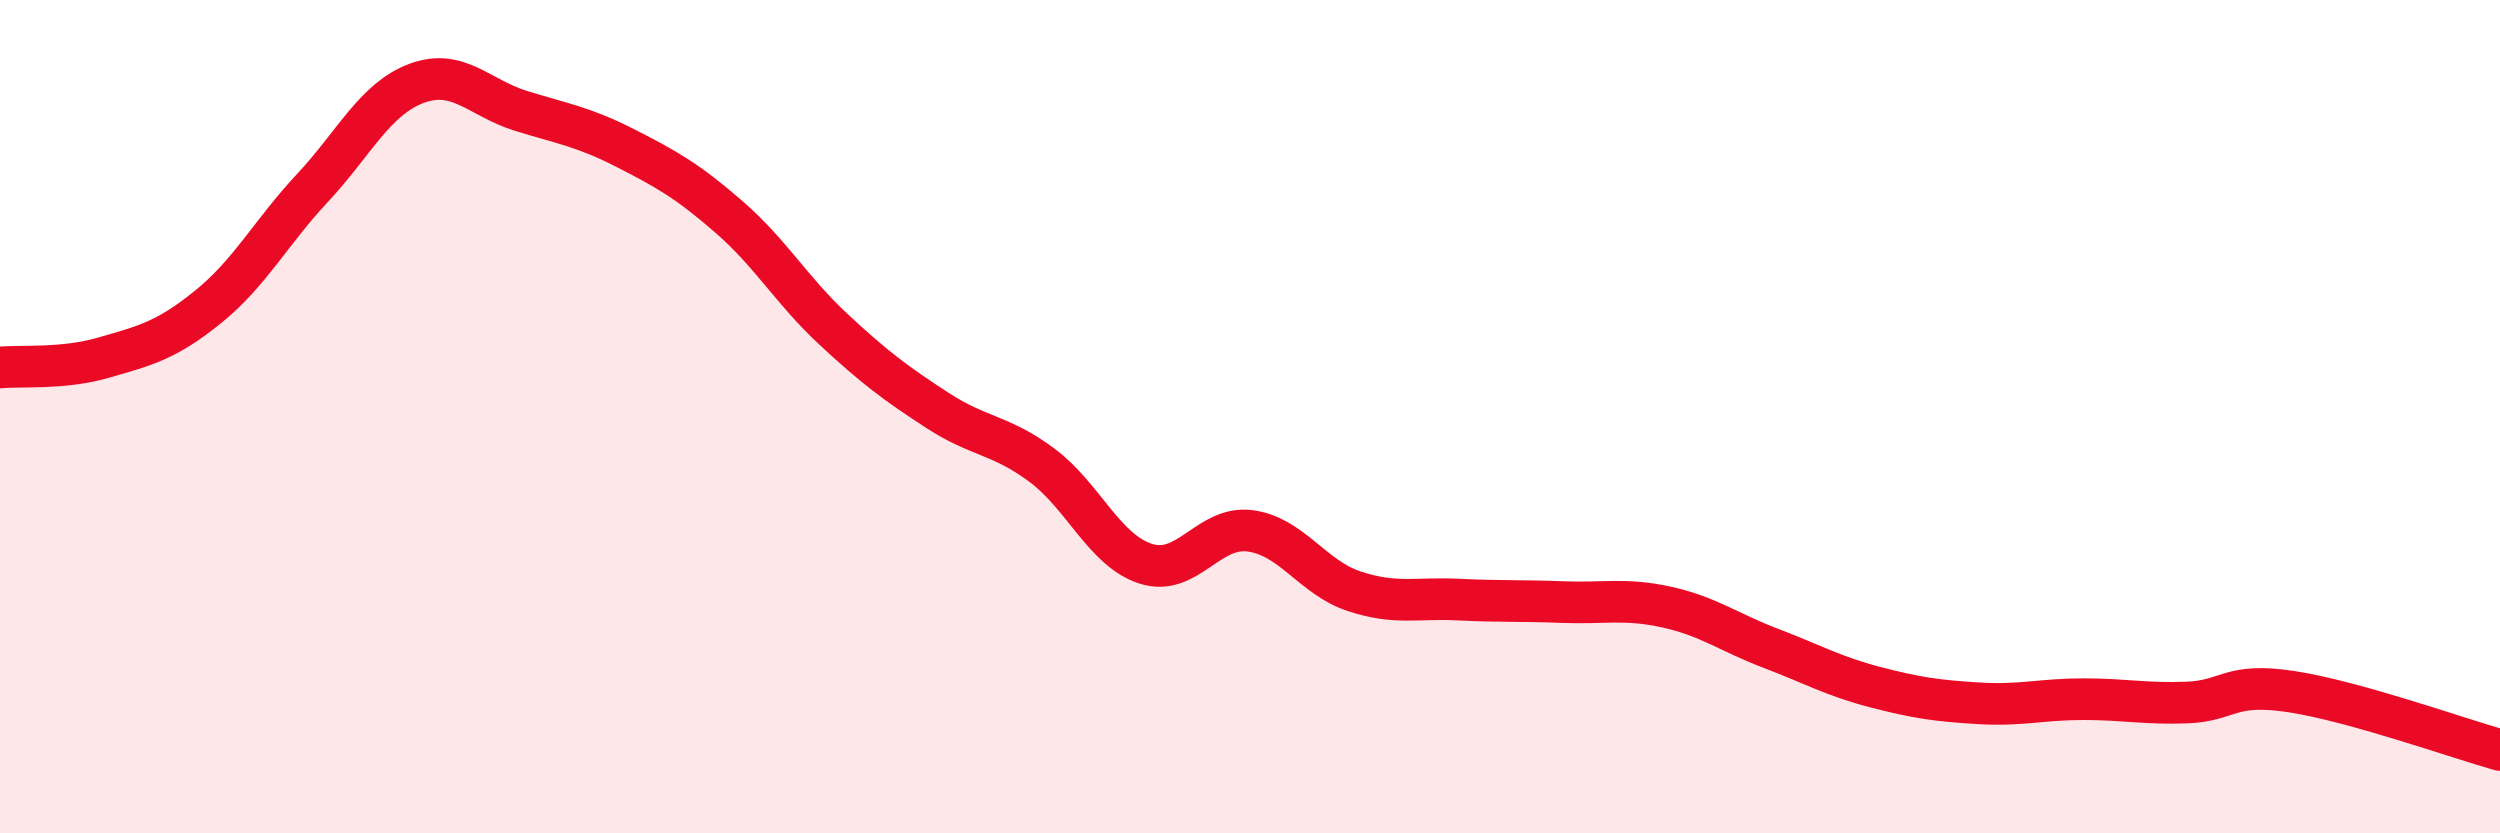
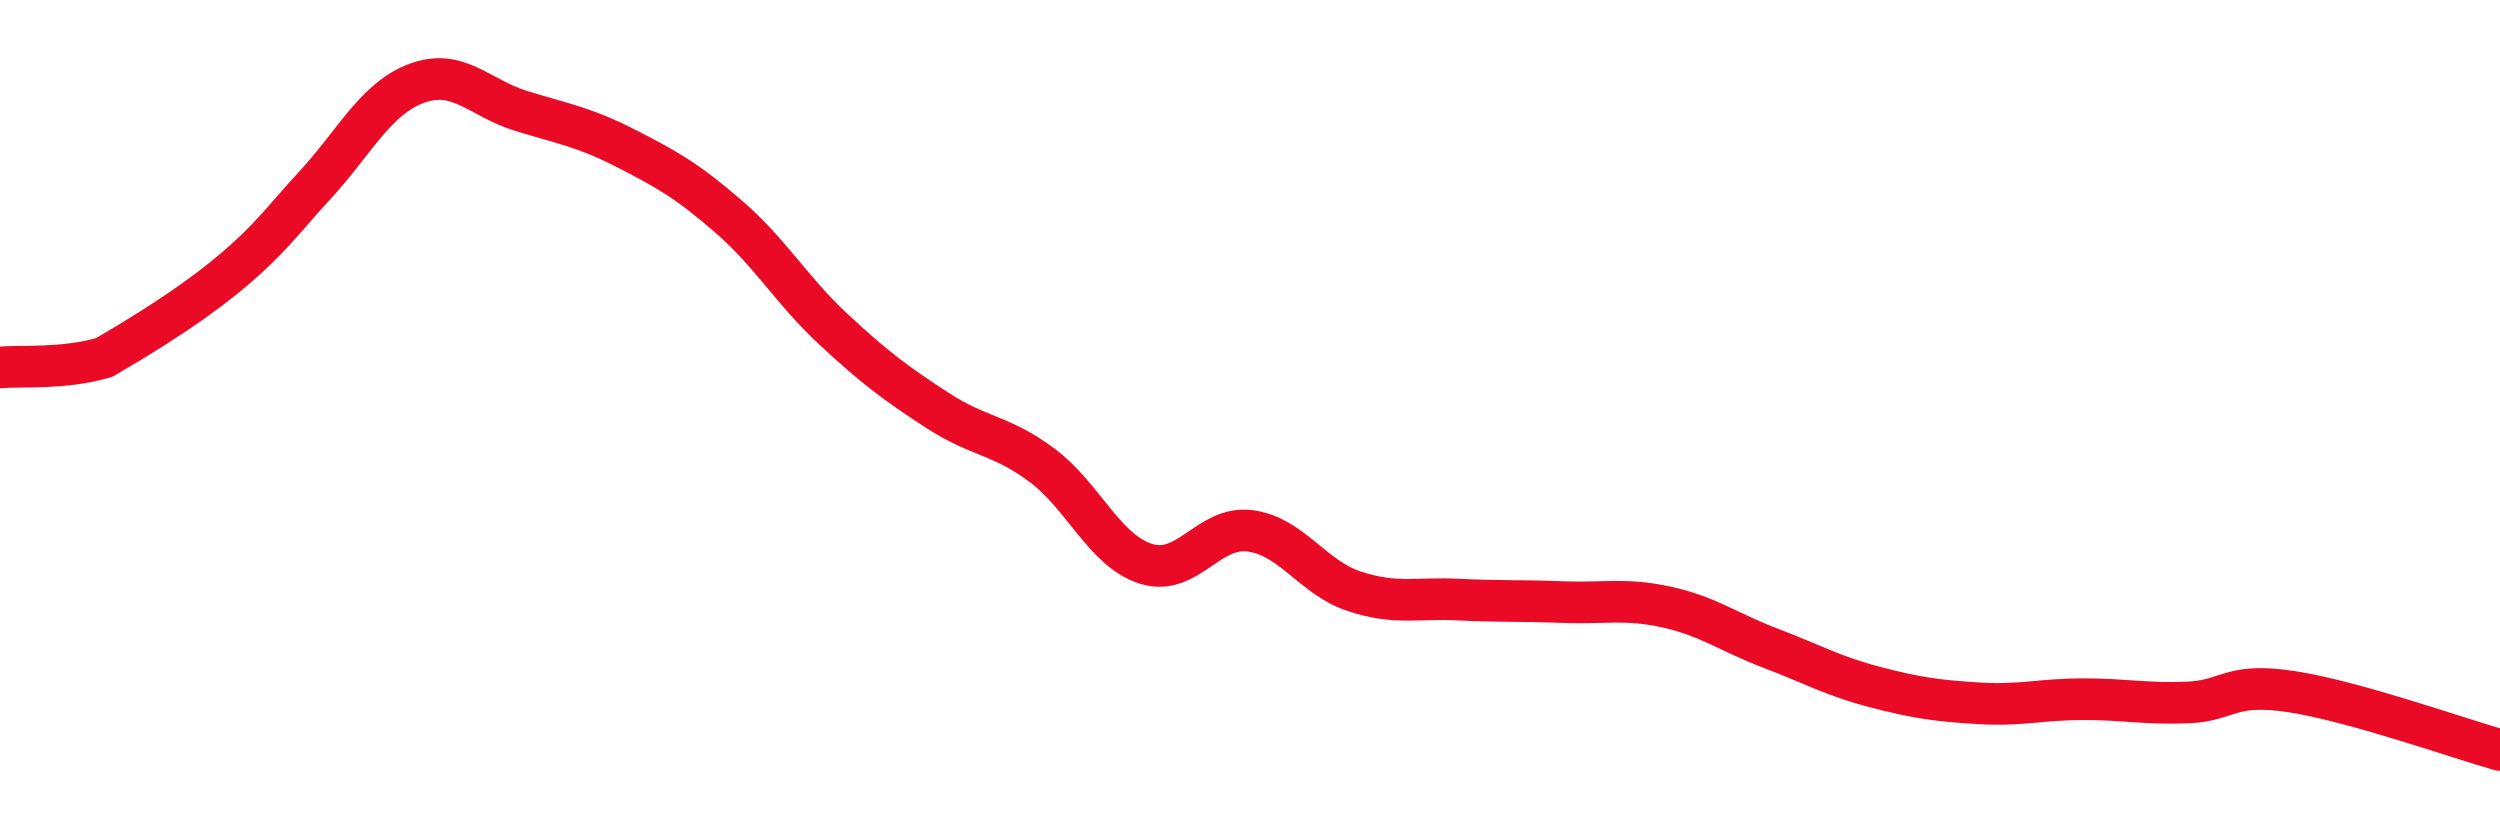
<svg xmlns="http://www.w3.org/2000/svg" width="60" height="20" viewBox="0 0 60 20">
-   <path d="M 0,8.82 C 0.5,8.77 1.5,8.87 2.5,8.58 C 3.5,8.29 4,8.17 5,7.36 C 6,6.55 6.5,5.58 7.5,4.51 C 8.5,3.44 9,2.37 10,2 C 11,1.63 11.5,2.35 12.5,2.66 C 13.5,2.97 14,3.04 15,3.55 C 16,4.06 16.5,4.34 17.5,5.21 C 18.5,6.08 19,6.97 20,7.9 C 21,8.83 21.5,9.2 22.5,9.85 C 23.5,10.5 24,10.42 25,11.16 C 26,11.9 26.5,13.21 27.5,13.53 C 28.5,13.85 29,12.61 30,12.74 C 31,12.87 31.5,13.86 32.5,14.19 C 33.5,14.52 34,14.34 35,14.39 C 36,14.44 36.5,14.41 37.5,14.45 C 38.5,14.49 39,14.35 40,14.57 C 41,14.79 41.5,15.18 42.5,15.56 C 43.5,15.94 44,16.23 45,16.49 C 46,16.75 46.5,16.82 47.5,16.88 C 48.5,16.94 49,16.78 50,16.78 C 51,16.78 51.5,16.9 52.5,16.86 C 53.5,16.82 53.5,16.37 55,16.6 C 56.5,16.83 59,17.72 60,18L60 20L0 20Z" fill="#EB0A25" opacity="0.1" stroke-linecap="round" stroke-linejoin="round" />
-   <path d="M 0,8.82 C 0.5,8.77 1.5,8.87 2.5,8.58 C 3.5,8.29 4,8.17 5,7.36 C 6,6.55 6.5,5.58 7.5,4.51 C 8.5,3.44 9,2.37 10,2 C 11,1.63 11.5,2.35 12.5,2.66 C 13.5,2.97 14,3.04 15,3.55 C 16,4.06 16.5,4.34 17.5,5.21 C 18.5,6.08 19,6.97 20,7.9 C 21,8.83 21.5,9.2 22.5,9.85 C 23.5,10.5 24,10.42 25,11.16 C 26,11.9 26.5,13.21 27.5,13.53 C 28.5,13.85 29,12.61 30,12.74 C 31,12.87 31.5,13.86 32.5,14.19 C 33.5,14.52 34,14.34 35,14.39 C 36,14.44 36.5,14.41 37.5,14.45 C 38.5,14.49 39,14.35 40,14.57 C 41,14.79 41.5,15.18 42.5,15.56 C 43.5,15.94 44,16.23 45,16.49 C 46,16.75 46.5,16.82 47.5,16.88 C 48.5,16.94 49,16.78 50,16.78 C 51,16.78 51.5,16.9 52.5,16.86 C 53.5,16.82 53.5,16.37 55,16.6 C 56.5,16.83 59,17.72 60,18" stroke="#EB0A25" stroke-width="1" fill="none" stroke-linecap="round" stroke-linejoin="round" />
+   <path d="M 0,8.82 C 0.5,8.77 1.5,8.87 2.5,8.58 C 6,6.55 6.5,5.58 7.5,4.51 C 8.5,3.44 9,2.37 10,2 C 11,1.63 11.5,2.35 12.5,2.66 C 13.5,2.97 14,3.04 15,3.55 C 16,4.06 16.5,4.34 17.5,5.21 C 18.5,6.08 19,6.97 20,7.9 C 21,8.83 21.5,9.2 22.5,9.85 C 23.5,10.5 24,10.42 25,11.16 C 26,11.9 26.5,13.21 27.5,13.53 C 28.5,13.85 29,12.61 30,12.74 C 31,12.87 31.5,13.86 32.5,14.19 C 33.5,14.52 34,14.34 35,14.39 C 36,14.44 36.5,14.41 37.5,14.45 C 38.5,14.49 39,14.35 40,14.57 C 41,14.79 41.5,15.18 42.5,15.56 C 43.5,15.94 44,16.23 45,16.49 C 46,16.75 46.5,16.82 47.5,16.88 C 48.5,16.94 49,16.78 50,16.78 C 51,16.78 51.5,16.9 52.5,16.86 C 53.5,16.82 53.5,16.37 55,16.6 C 56.5,16.83 59,17.72 60,18" stroke="#EB0A25" stroke-width="1" fill="none" stroke-linecap="round" stroke-linejoin="round" />
</svg>